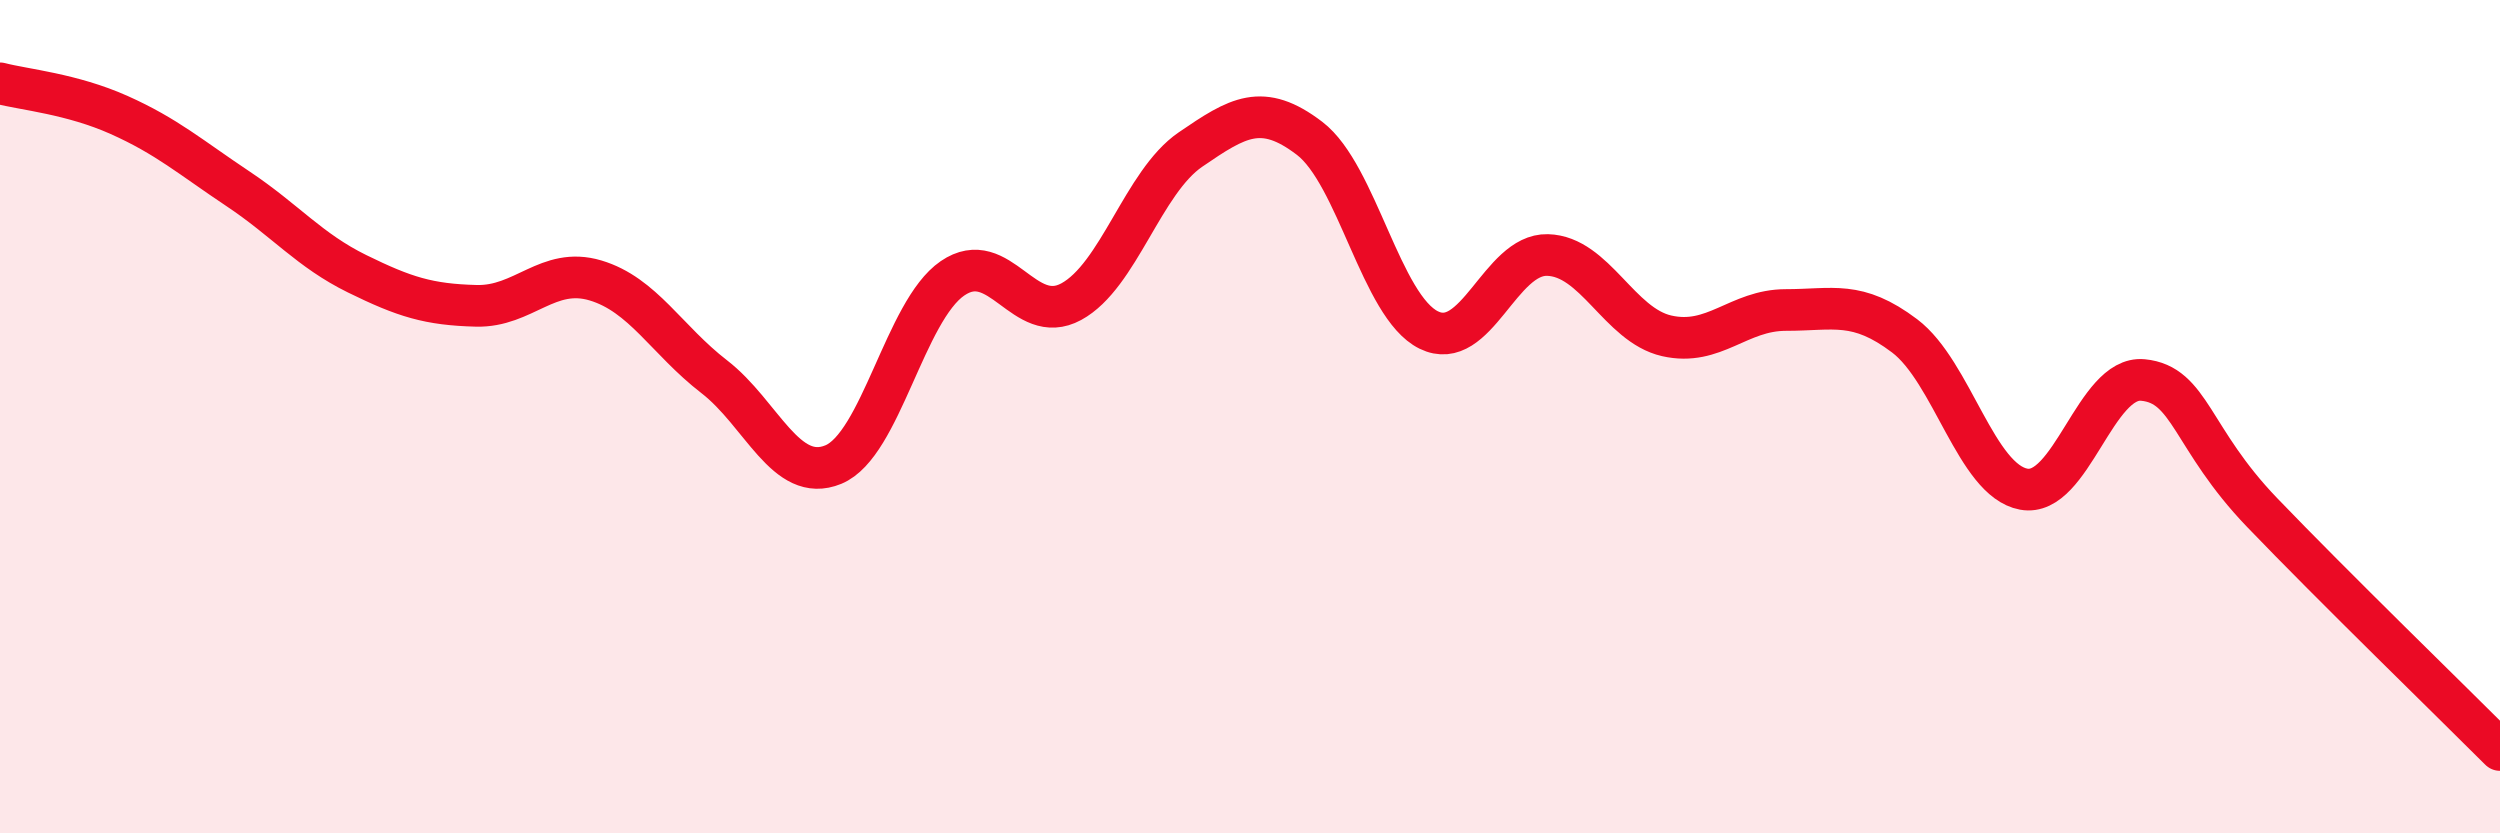
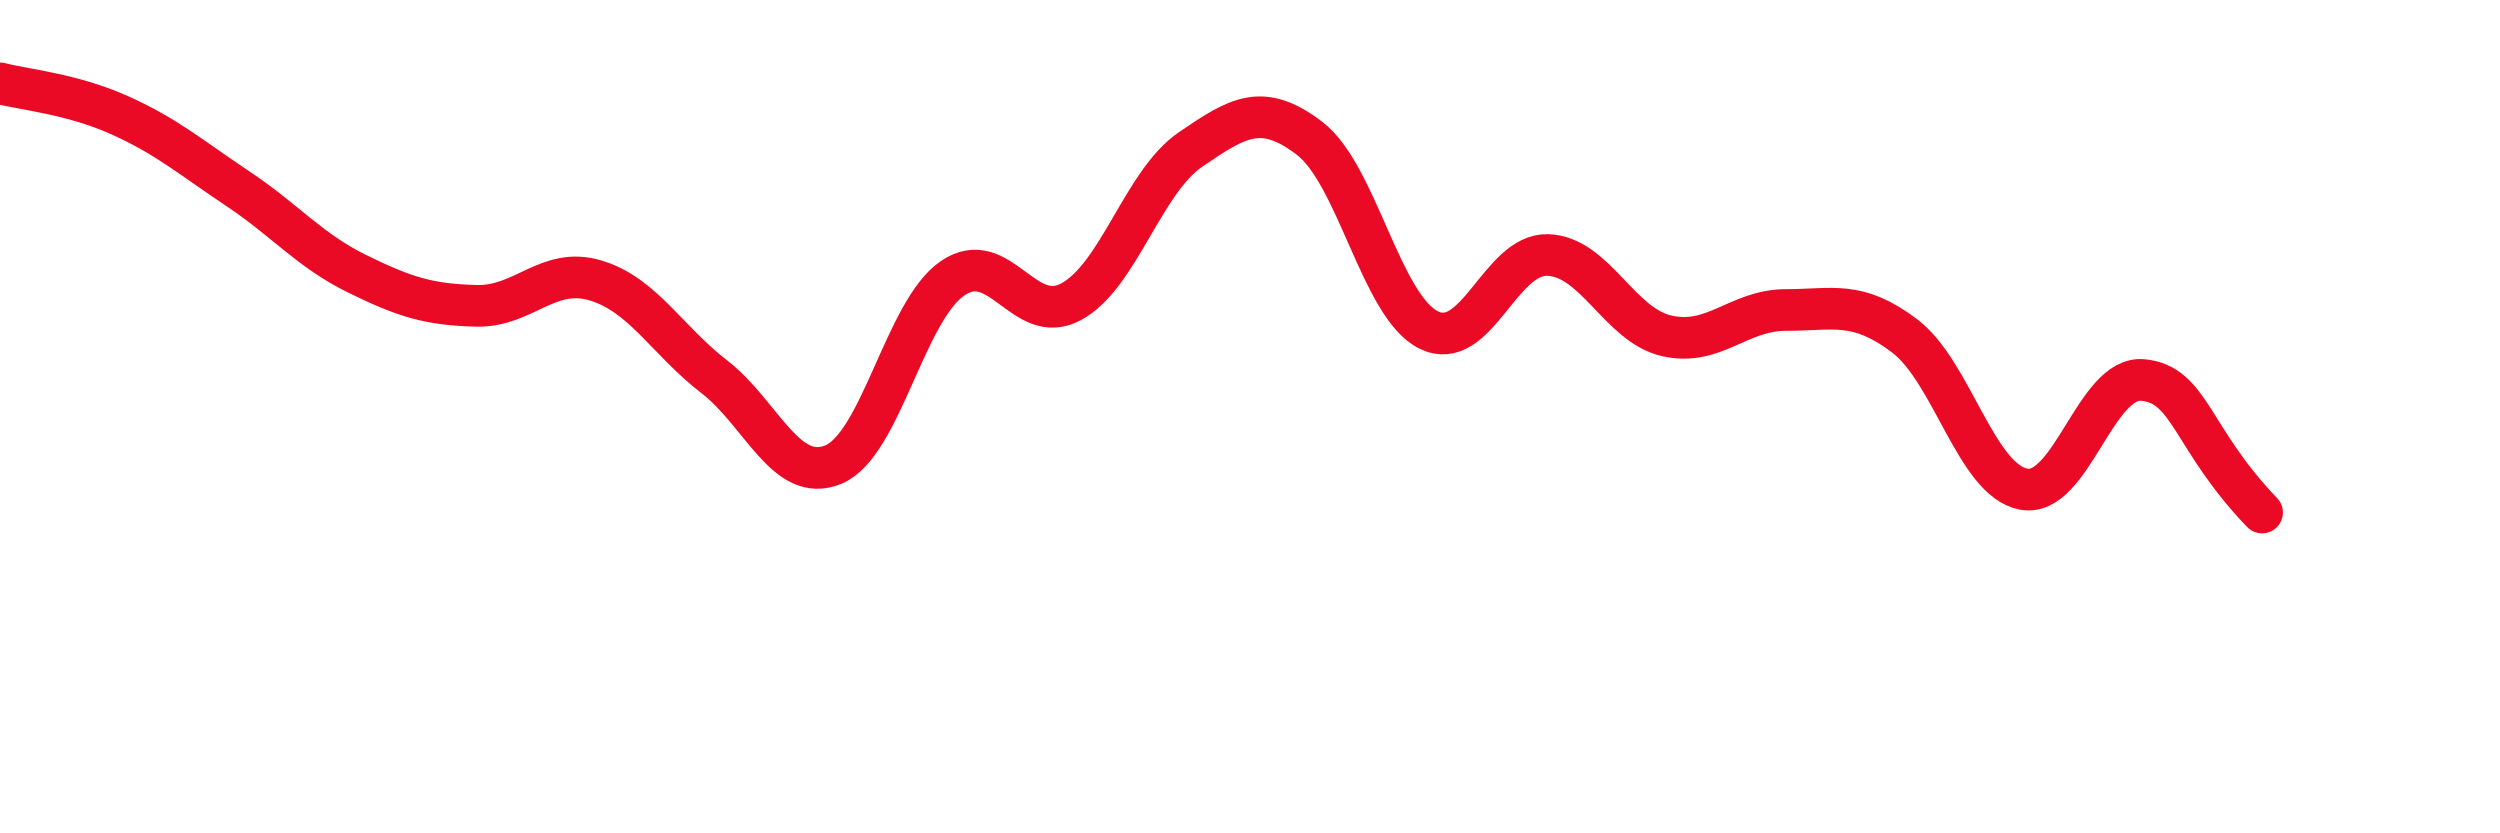
<svg xmlns="http://www.w3.org/2000/svg" width="60" height="20" viewBox="0 0 60 20">
-   <path d="M 0,2 C 0.57,2.15 1.72,2.25 2.86,2.76 C 4,3.27 4.57,3.77 5.71,4.53 C 6.85,5.29 7.43,6.01 8.57,6.57 C 9.71,7.13 10.29,7.31 11.43,7.34 C 12.57,7.37 13.15,6.39 14.29,6.73 C 15.43,7.07 16,8.16 17.14,9.04 C 18.28,9.92 18.86,11.62 20,11.15 C 21.14,10.68 21.72,7.46 22.86,6.68 C 24,5.9 24.57,7.86 25.71,7.24 C 26.85,6.62 27.43,4.37 28.57,3.59 C 29.71,2.81 30.29,2.45 31.43,3.32 C 32.57,4.19 33.15,7.36 34.29,7.92 C 35.43,8.48 36,6.09 37.14,6.12 C 38.28,6.15 38.86,7.8 40,8.06 C 41.14,8.32 41.72,7.44 42.86,7.44 C 44,7.44 44.57,7.2 45.71,8.06 C 46.85,8.92 47.43,11.53 48.57,11.74 C 49.71,11.95 50.29,9.01 51.43,9.12 C 52.57,9.23 52.58,10.52 54.29,12.3 C 56,14.08 58.86,16.86 60,18L60 20L0 20Z" fill="#EB0A25" opacity="0.1" stroke-linecap="round" stroke-linejoin="round" />
-   <path d="M 0,2 C 0.57,2.15 1.72,2.25 2.86,2.76 C 4,3.27 4.57,3.77 5.71,4.53 C 6.85,5.29 7.43,6.01 8.57,6.57 C 9.71,7.13 10.29,7.31 11.43,7.34 C 12.57,7.37 13.15,6.39 14.29,6.73 C 15.43,7.07 16,8.16 17.14,9.04 C 18.28,9.92 18.86,11.62 20,11.15 C 21.14,10.68 21.72,7.46 22.86,6.68 C 24,5.9 24.57,7.86 25.71,7.24 C 26.85,6.62 27.43,4.37 28.57,3.59 C 29.71,2.81 30.29,2.45 31.43,3.32 C 32.57,4.19 33.15,7.36 34.29,7.92 C 35.43,8.48 36,6.09 37.14,6.12 C 38.28,6.15 38.86,7.8 40,8.06 C 41.14,8.32 41.72,7.44 42.86,7.44 C 44,7.44 44.57,7.2 45.71,8.06 C 46.85,8.92 47.43,11.53 48.57,11.74 C 49.71,11.95 50.29,9.01 51.43,9.12 C 52.57,9.23 52.58,10.52 54.29,12.3 C 56,14.08 58.86,16.86 60,18" stroke="#EB0A25" stroke-width="1" fill="none" stroke-linecap="round" stroke-linejoin="round" />
+   <path d="M 0,2 C 0.57,2.15 1.72,2.25 2.86,2.76 C 4,3.27 4.57,3.77 5.71,4.53 C 6.85,5.29 7.43,6.01 8.57,6.57 C 9.71,7.13 10.29,7.31 11.43,7.34 C 12.57,7.37 13.15,6.39 14.29,6.73 C 15.43,7.07 16,8.16 17.14,9.04 C 18.28,9.92 18.86,11.62 20,11.15 C 21.14,10.68 21.72,7.46 22.86,6.68 C 24,5.9 24.57,7.86 25.71,7.24 C 26.85,6.62 27.43,4.37 28.57,3.59 C 29.71,2.81 30.29,2.45 31.43,3.32 C 32.57,4.19 33.15,7.36 34.29,7.92 C 35.43,8.48 36,6.09 37.14,6.12 C 38.28,6.15 38.86,7.8 40,8.06 C 41.14,8.32 41.72,7.44 42.86,7.44 C 44,7.44 44.57,7.2 45.71,8.06 C 46.85,8.92 47.43,11.53 48.57,11.74 C 49.71,11.95 50.29,9.01 51.43,9.12 C 52.57,9.23 52.58,10.52 54.29,12.3 " stroke="#EB0A25" stroke-width="1" fill="none" stroke-linecap="round" stroke-linejoin="round" />
</svg>